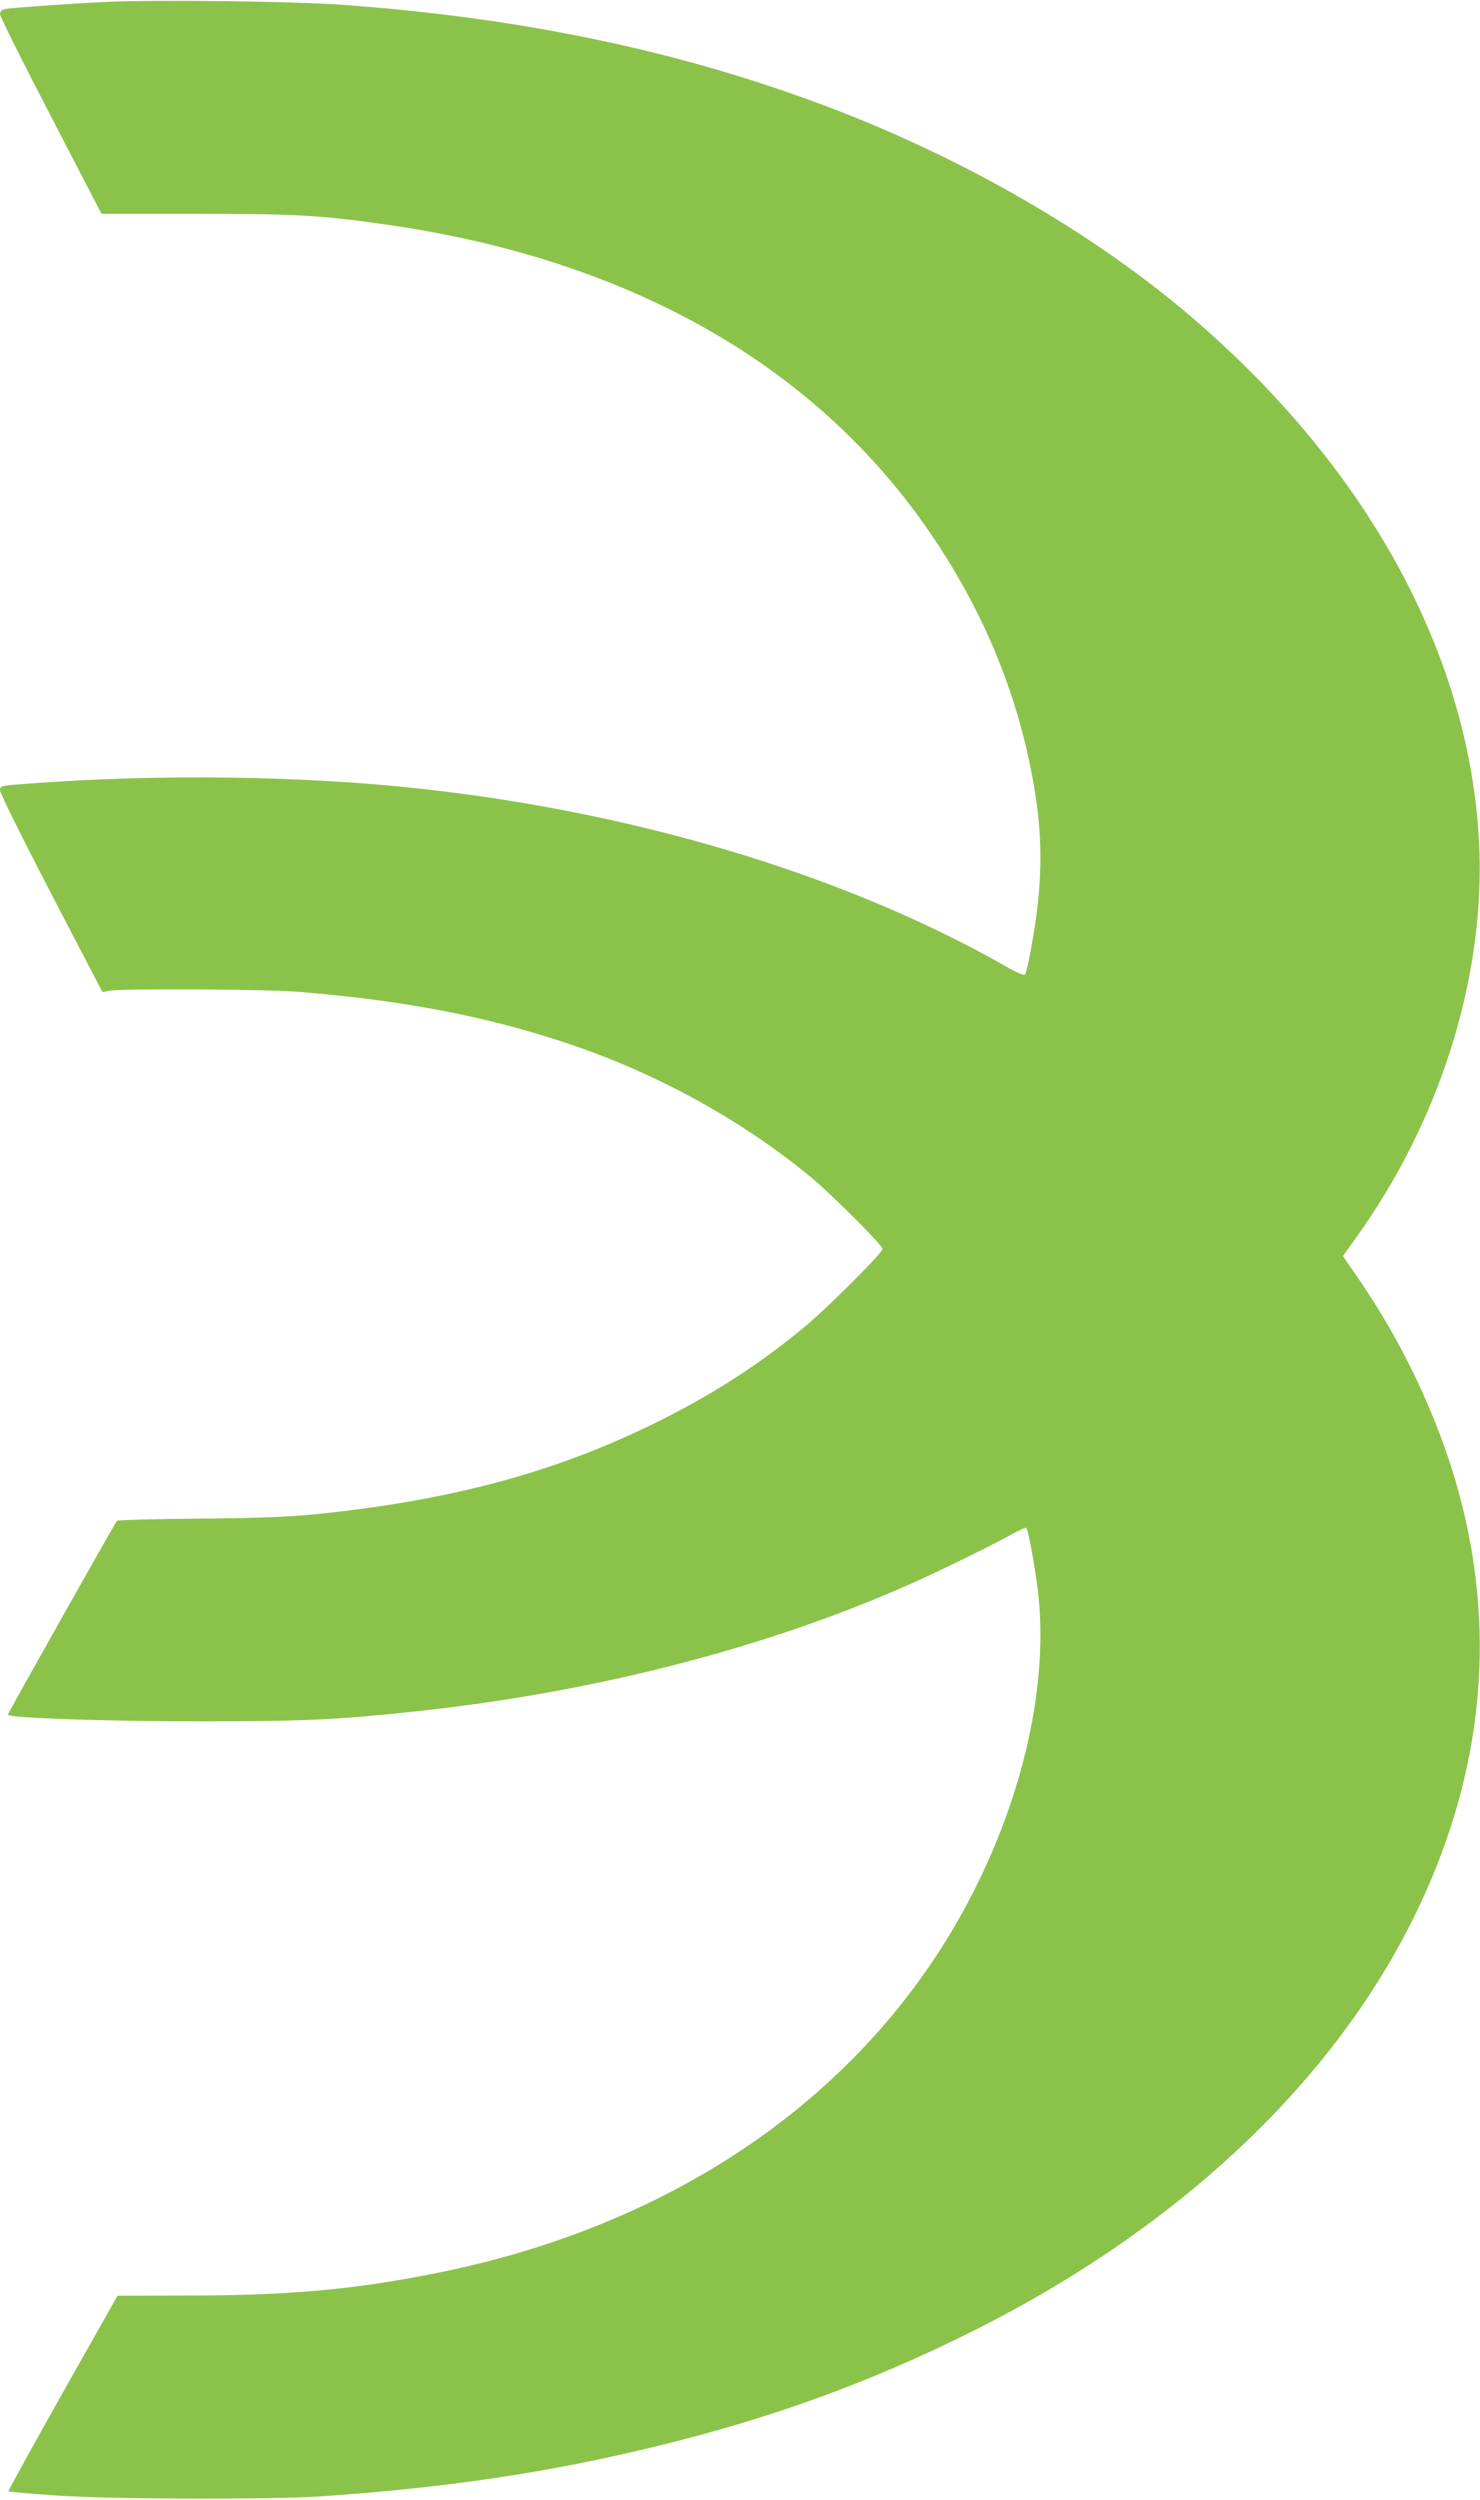
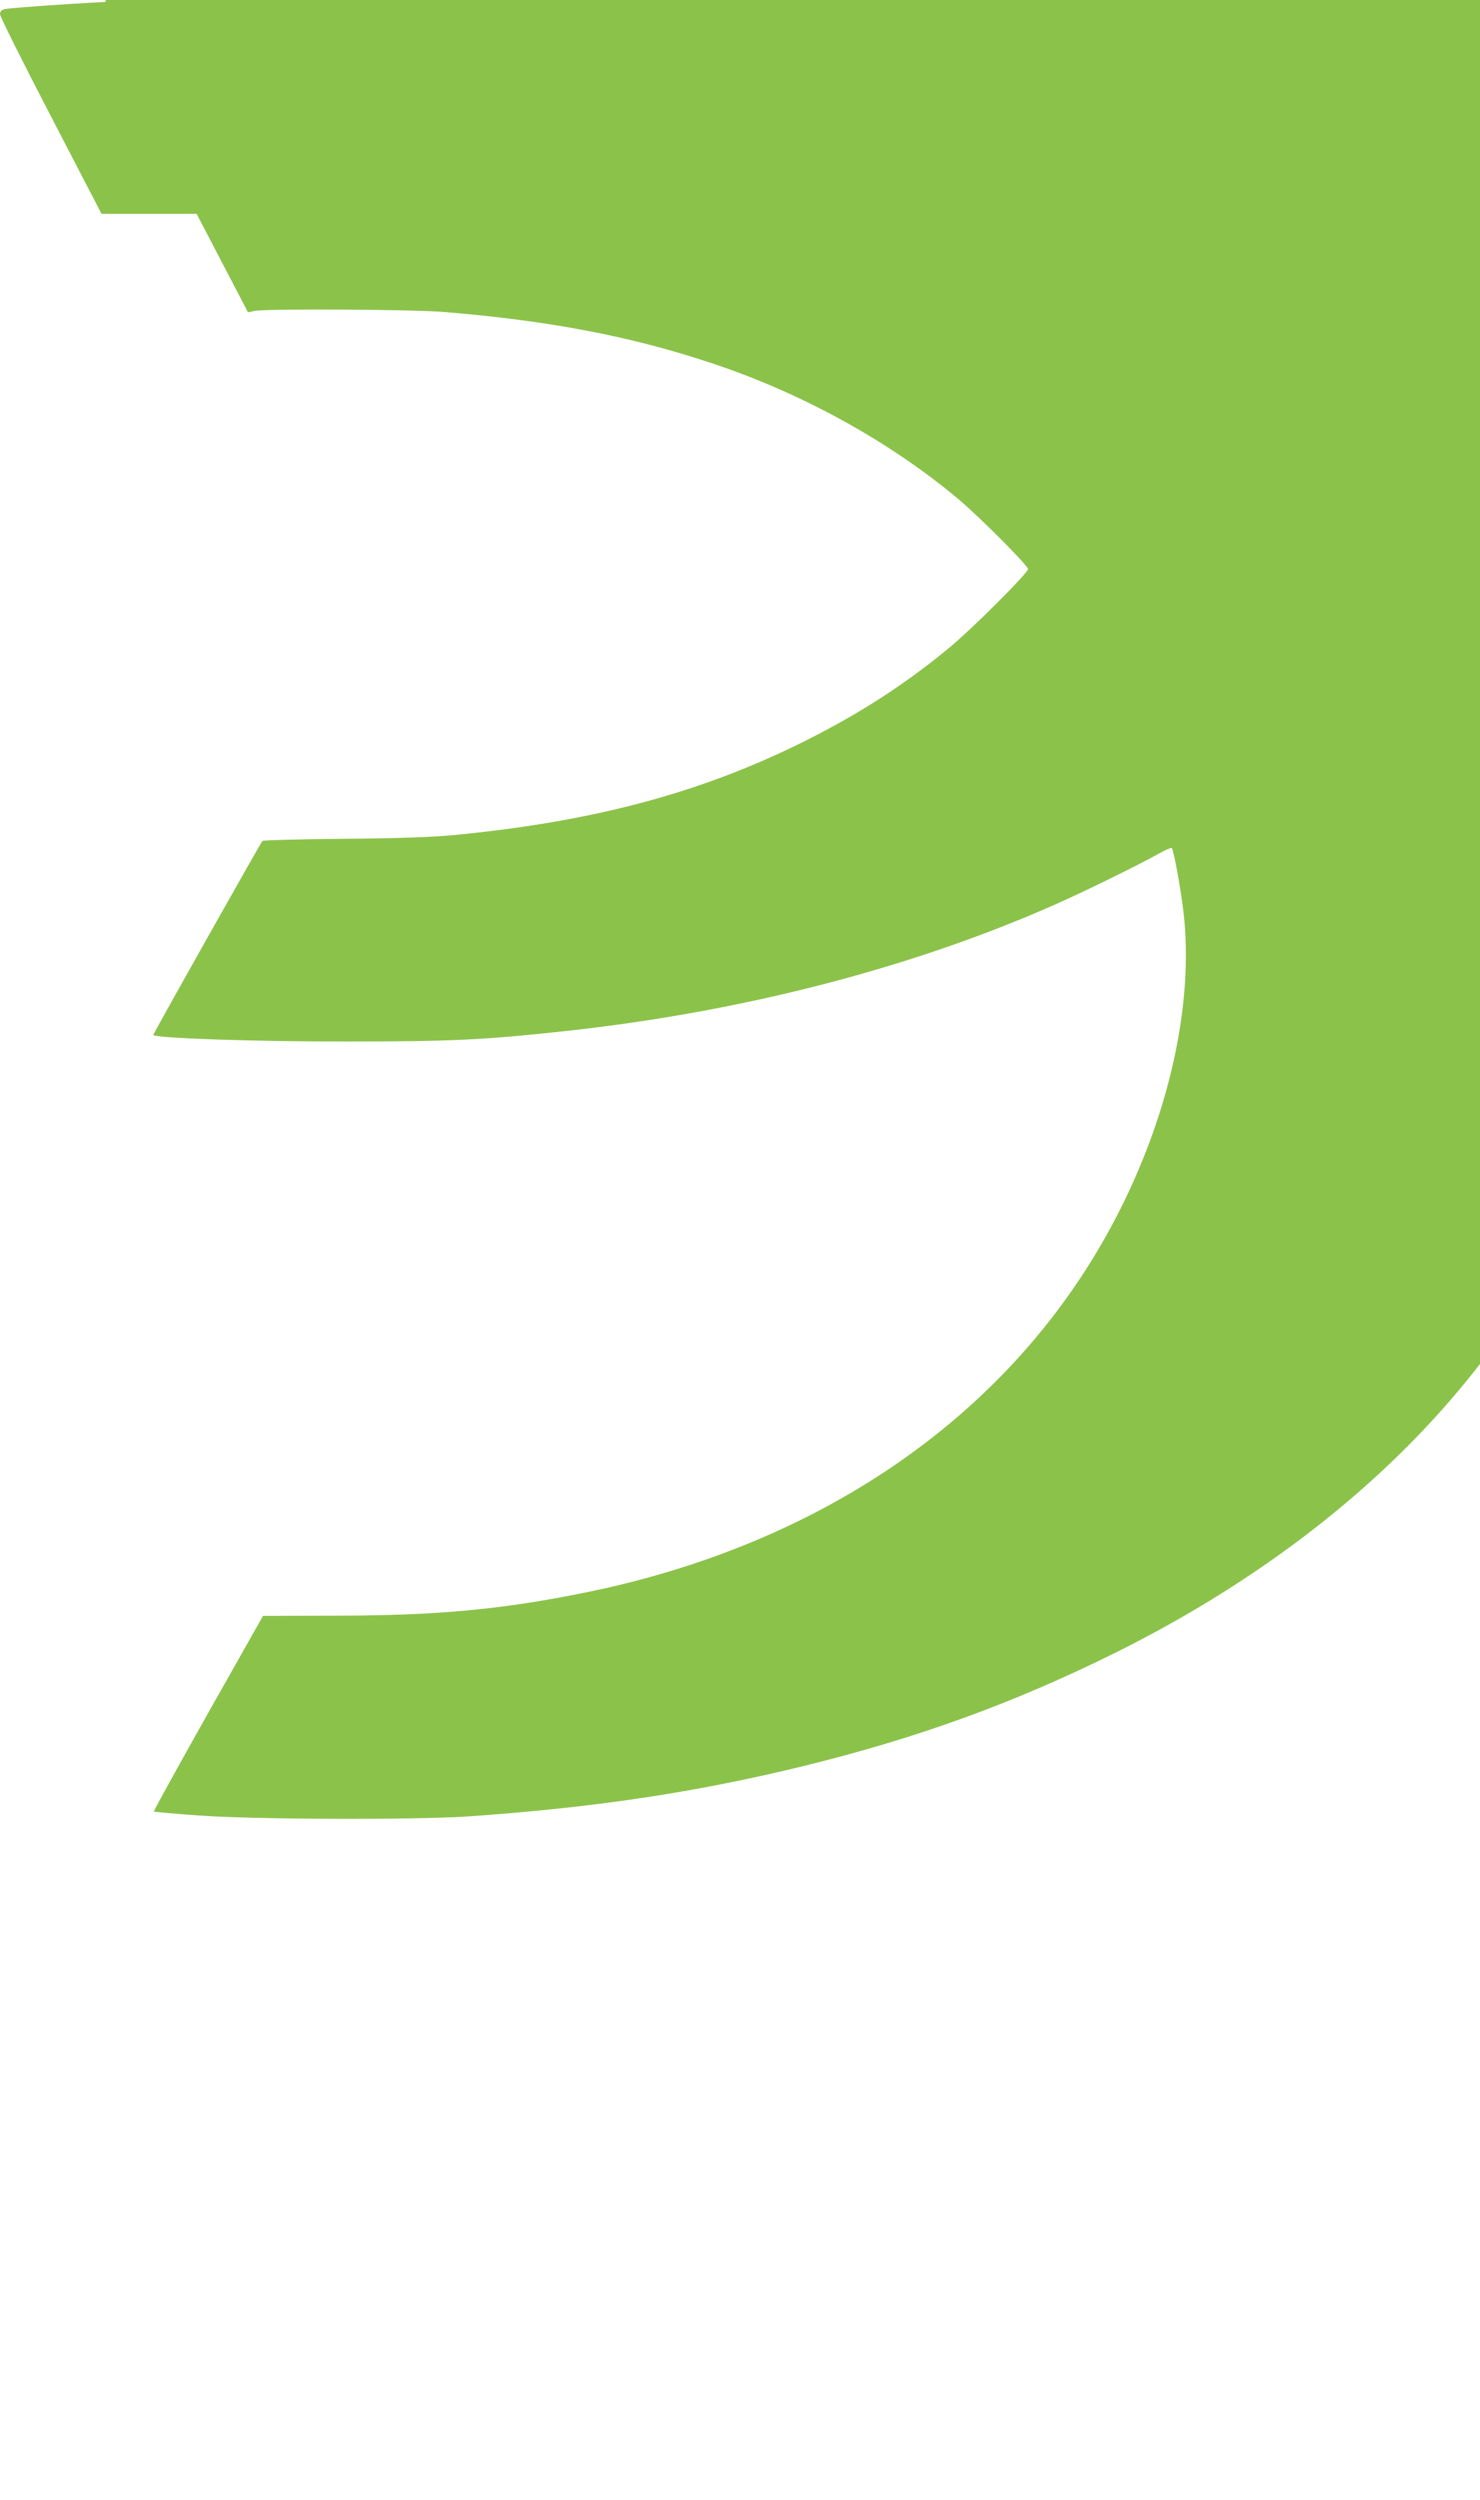
<svg xmlns="http://www.w3.org/2000/svg" version="1.0" width="758pt" height="1280pt" viewBox="0 0 758 1280" preserveAspectRatio="xMidYMid meet">
  <g transform="translate(0,1280) scale(0.1,-0.1)" fill="#8bc34a" stroke="none">
-     <path d="M540 12790 c-219 -11 -478 -30 -513 -36 -19 -4 -27 -12 -27 -27 0 -11 117 -246 260 -521 l260 -501 487 0 c513 0 636 -7 978 -56 1253 -180 2214 -731 2800 -1609 248 -371 411 -760 495 -1180 65 -327 65 -573 -1 -926 -11 -60 -24 -116 -28 -122 -5 -9 -36 3 -107 44 -808 459 -1872 782 -2977 904 -606 68 -1359 78 -2014 28 -152 -11 -153 -11 -153 -35 0 -14 118 -251 262 -529 l263 -504 35 7 c63 12 818 8 975 -6 532 -44 952 -124 1363 -261 463 -153 916 -403 1267 -698 112 -95 355 -339 355 -357 0 -20 -289 -309 -405 -404 -220 -182 -445 -328 -715 -465 -535 -271 -1087 -421 -1810 -492 -113 -11 -294 -18 -574 -20 -225 -2 -413 -7 -417 -11 -10 -11 -559 -986 -559 -993 0 -17 529 -35 1005 -34 530 0 700 9 1120 55 899 99 1764 323 2495 647 145 64 425 201 528 259 35 19 65 33 68 30 10 -9 43 -191 59 -317 58 -472 -71 -1056 -351 -1588 -516 -983 -1489 -1664 -2729 -1911 -417 -84 -748 -114 -1251 -115 l-382 -1 -282 -499 c-154 -274 -279 -500 -277 -503 3 -2 106 -11 228 -20 287 -21 1112 -23 1379 -5 650 45 1167 123 1716 257 591 145 1080 323 1599 580 1049 521 1844 1261 2269 2113 429 860 458 1752 85 2625 -102 239 -214 443 -361 659 l-80 116 69 97 c424 591 653 1312 630 1980 -36 997 -584 1992 -1532 2780 -501 416 -1165 792 -1853 1046 -743 275 -1530 438 -2432 504 -252 19 -977 27 -1220 15z" />
+     <path d="M540 12790 c-219 -11 -478 -30 -513 -36 -19 -4 -27 -12 -27 -27 0 -11 117 -246 260 -521 l260 -501 487 0 l263 -504 35 7 c63 12 818 8 975 -6 532 -44 952 -124 1363 -261 463 -153 916 -403 1267 -698 112 -95 355 -339 355 -357 0 -20 -289 -309 -405 -404 -220 -182 -445 -328 -715 -465 -535 -271 -1087 -421 -1810 -492 -113 -11 -294 -18 -574 -20 -225 -2 -413 -7 -417 -11 -10 -11 -559 -986 -559 -993 0 -17 529 -35 1005 -34 530 0 700 9 1120 55 899 99 1764 323 2495 647 145 64 425 201 528 259 35 19 65 33 68 30 10 -9 43 -191 59 -317 58 -472 -71 -1056 -351 -1588 -516 -983 -1489 -1664 -2729 -1911 -417 -84 -748 -114 -1251 -115 l-382 -1 -282 -499 c-154 -274 -279 -500 -277 -503 3 -2 106 -11 228 -20 287 -21 1112 -23 1379 -5 650 45 1167 123 1716 257 591 145 1080 323 1599 580 1049 521 1844 1261 2269 2113 429 860 458 1752 85 2625 -102 239 -214 443 -361 659 l-80 116 69 97 c424 591 653 1312 630 1980 -36 997 -584 1992 -1532 2780 -501 416 -1165 792 -1853 1046 -743 275 -1530 438 -2432 504 -252 19 -977 27 -1220 15z" />
  </g>
</svg>